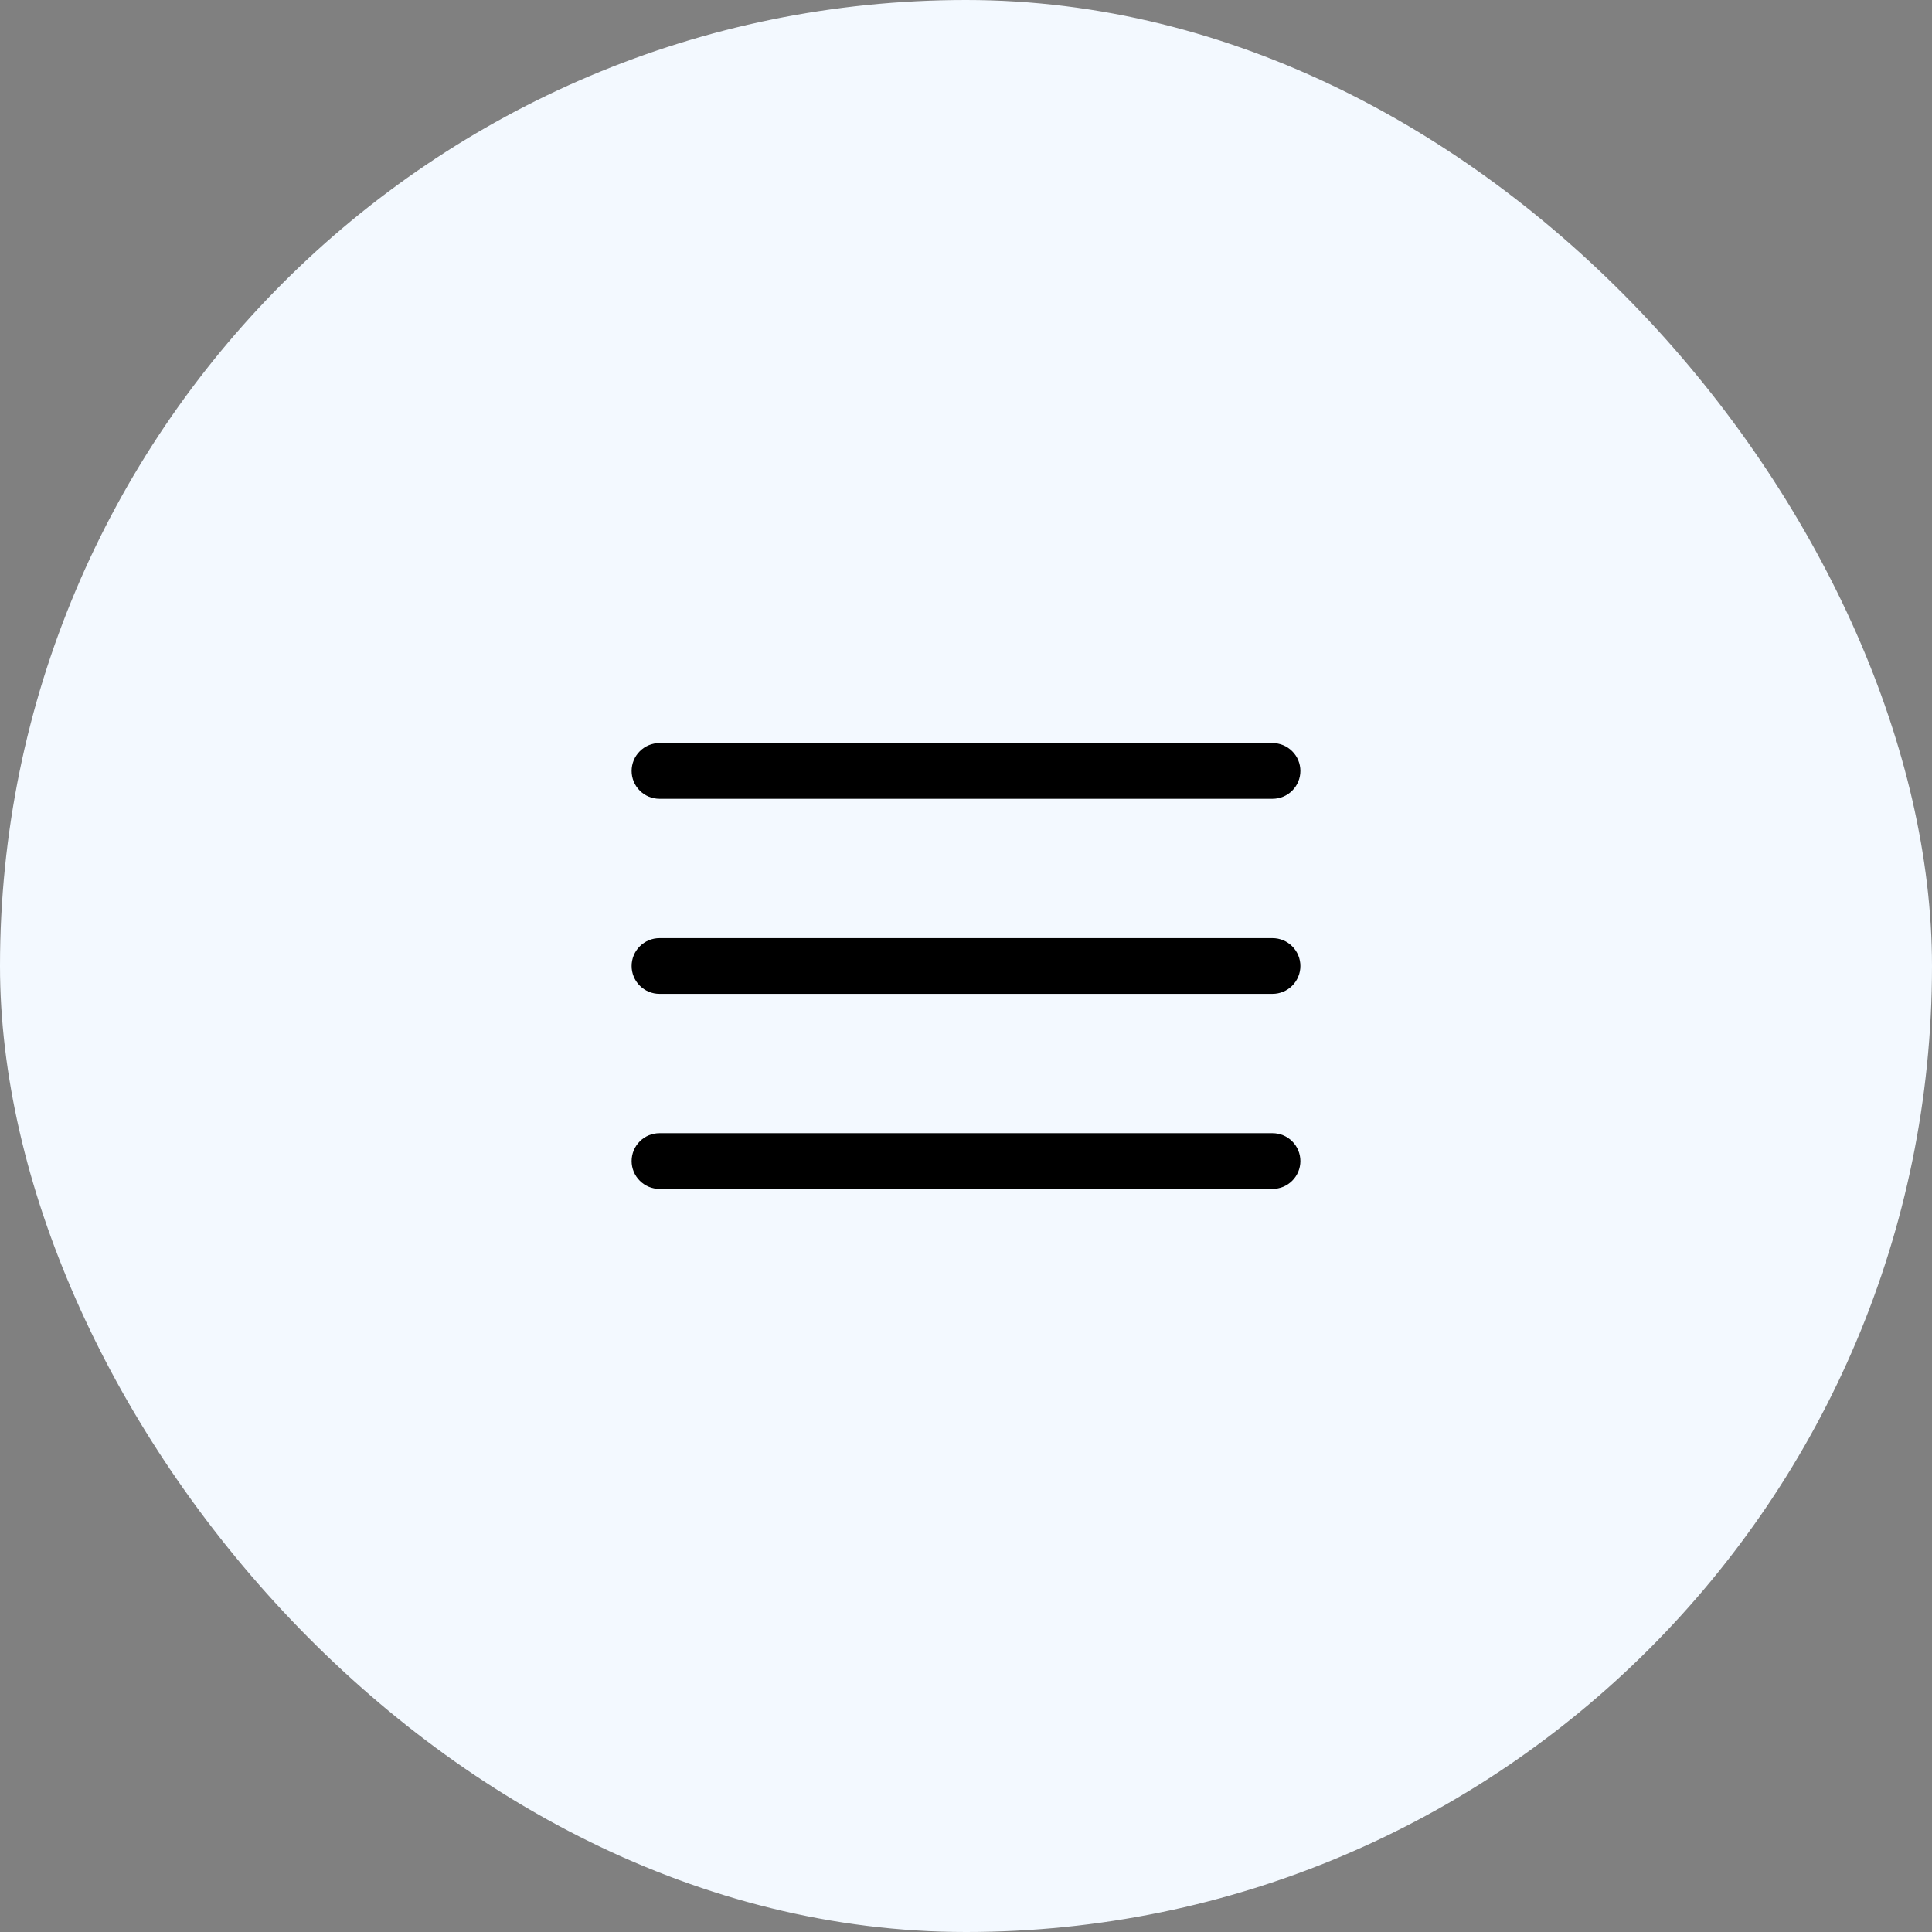
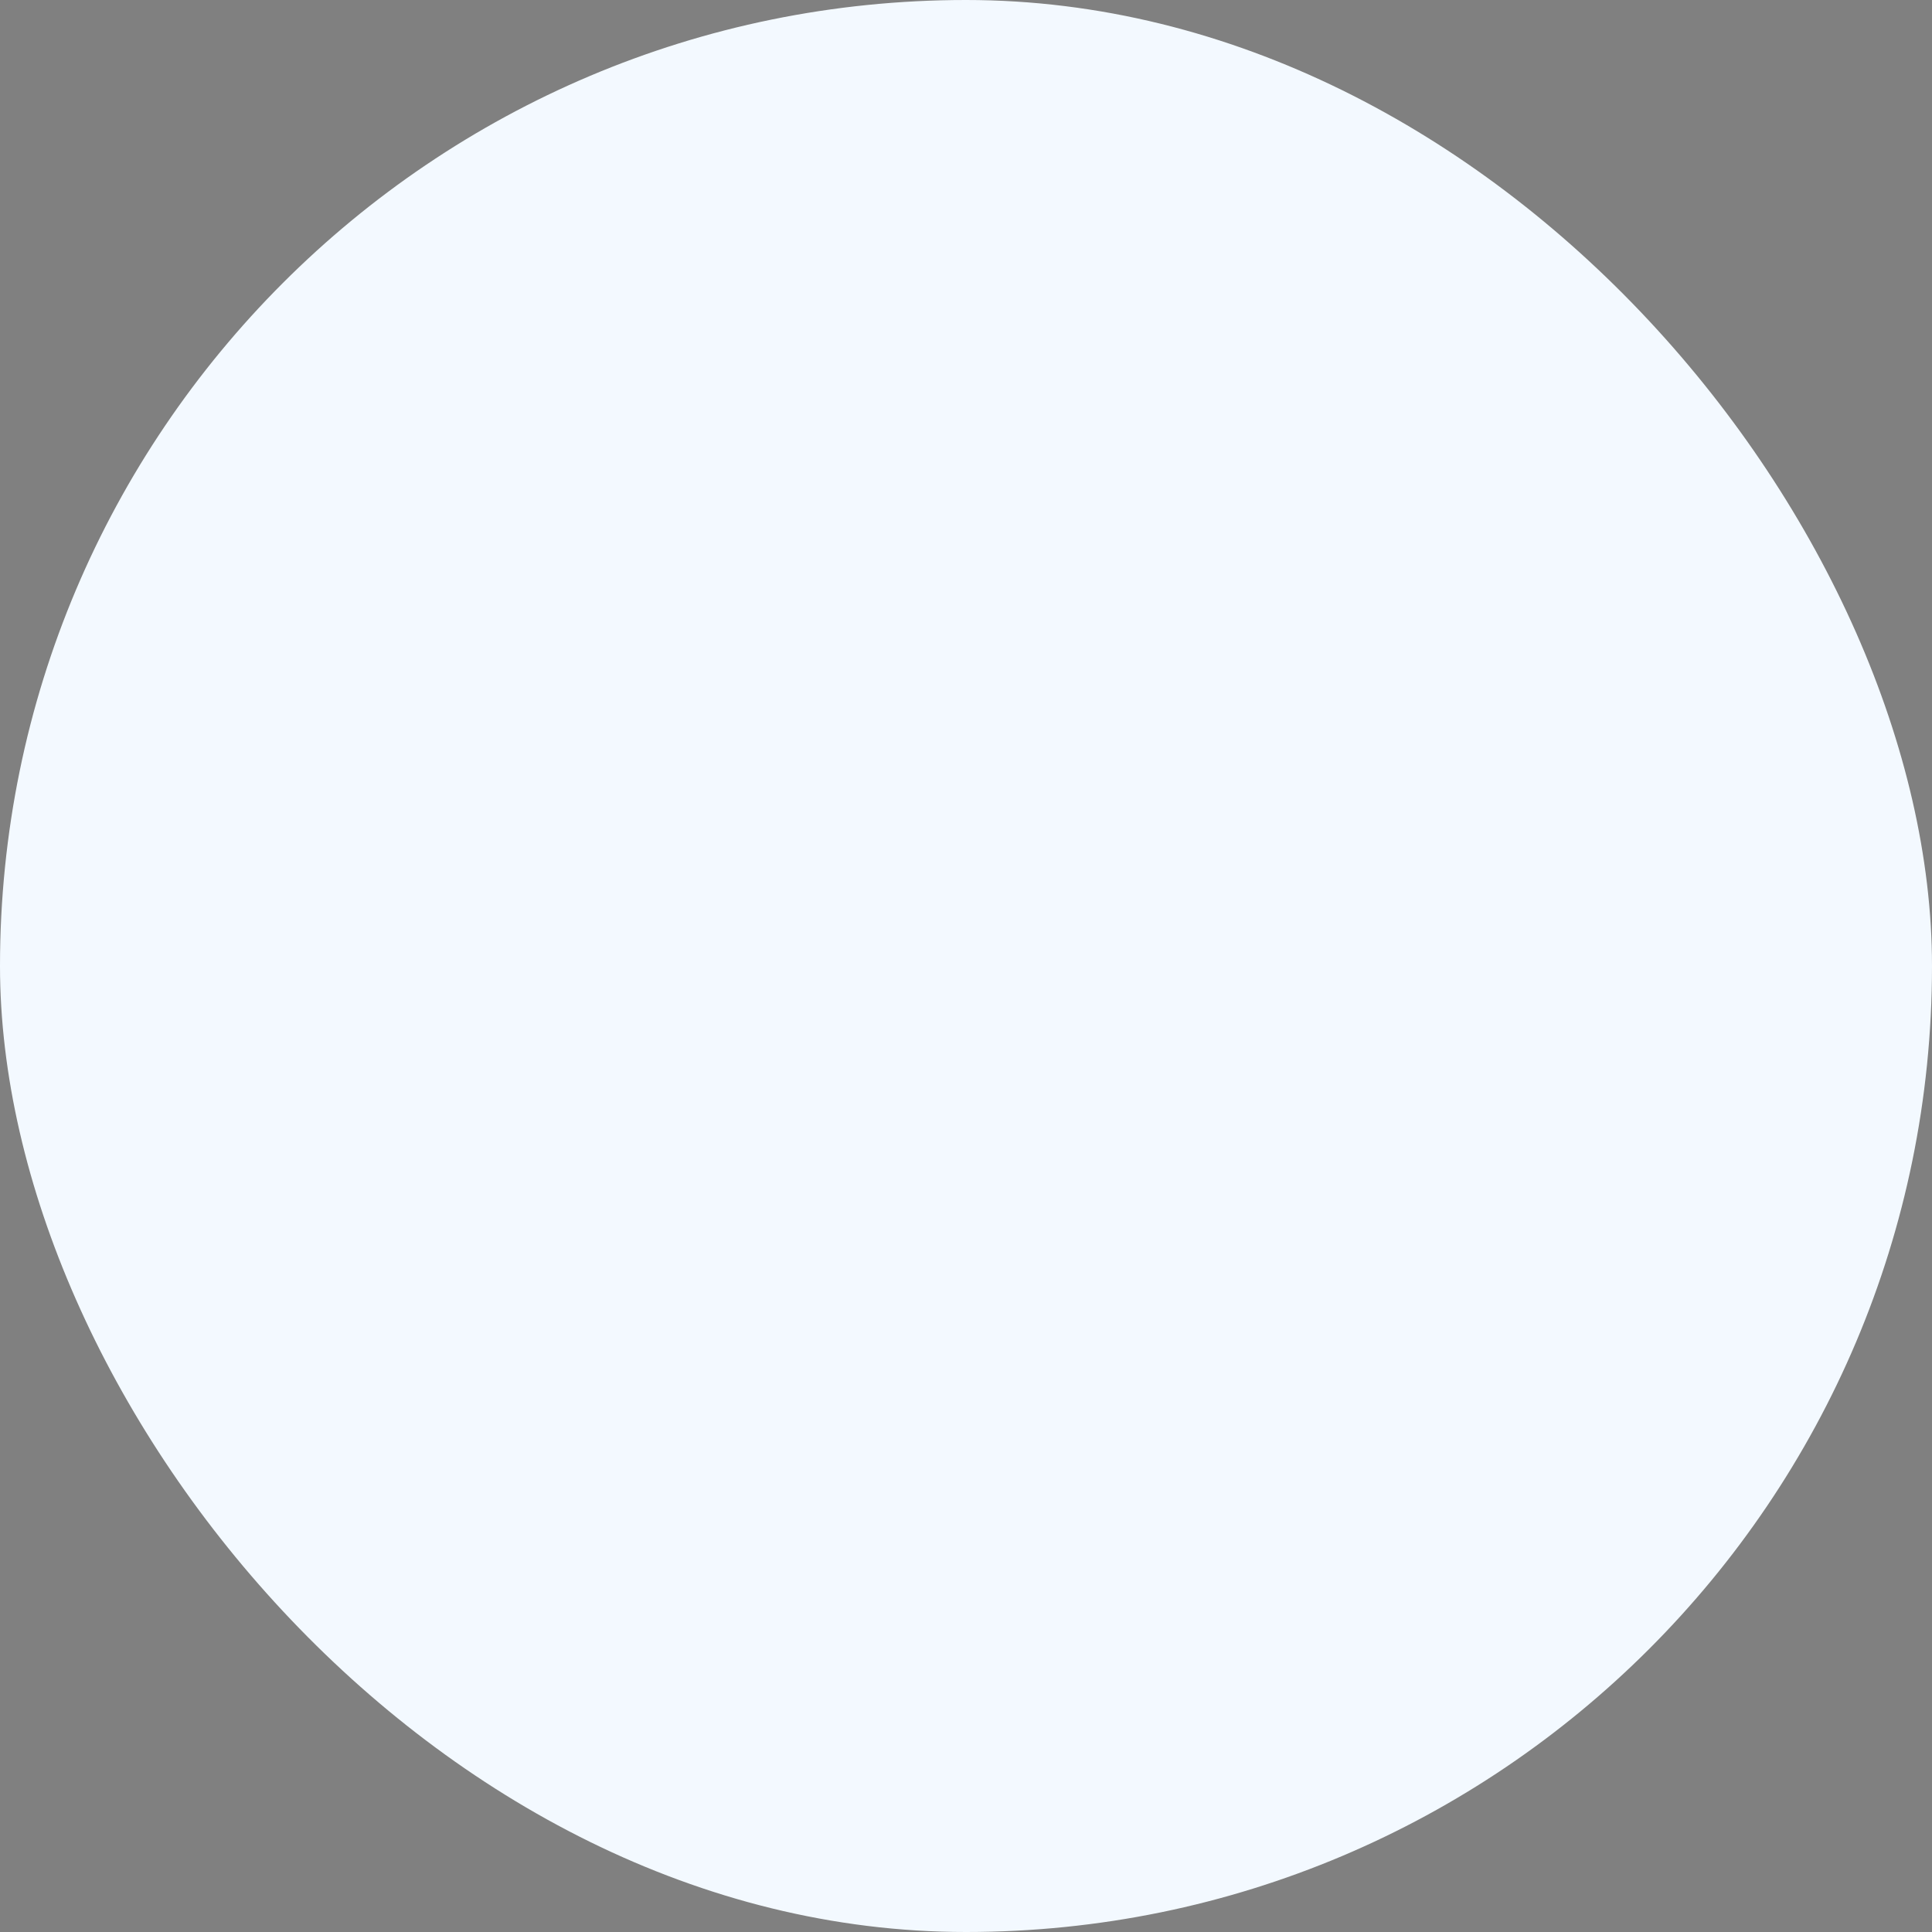
<svg xmlns="http://www.w3.org/2000/svg" width="52" height="52" viewBox="0 0 52 52" fill="none">
  <rect x="0" y="0" width="52" height="52" fill="#808080" stroke="none" />
  <rect width="52" height="52" rx="26" fill="#F3F9FF" />
-   <path fill-rule="evenodd" clip-rule="evenodd" d="M17 20.75C17 20.551 17.079 20.36 17.22 20.22C17.36 20.079 17.551 20 17.75 20H34.25C34.449 20 34.64 20.079 34.78 20.22C34.921 20.36 35 20.551 35 20.75C35 20.949 34.921 21.14 34.78 21.28C34.64 21.421 34.449 21.5 34.25 21.5H17.75C17.551 21.5 17.36 21.421 17.22 21.28C17.079 21.14 17 20.949 17 20.75ZM17 26C17 25.801 17.079 25.61 17.22 25.47C17.36 25.329 17.551 25.25 17.75 25.25H34.25C34.449 25.25 34.64 25.329 34.78 25.47C34.921 25.61 35 25.801 35 26C35 26.199 34.921 26.39 34.78 26.53C34.64 26.671 34.449 26.75 34.25 26.75H17.75C17.551 26.75 17.36 26.671 17.22 26.53C17.079 26.39 17 26.199 17 26ZM17 31.25C17 31.051 17.079 30.86 17.22 30.72C17.36 30.579 17.551 30.5 17.75 30.5H34.25C34.449 30.5 34.64 30.579 34.78 30.72C34.921 30.86 35 31.051 35 31.25C35 31.449 34.921 31.64 34.78 31.78C34.64 31.921 34.449 32 34.25 32H17.75C17.551 32 17.36 31.921 17.22 31.78C17.079 31.64 17 31.449 17 31.25Z" fill="black" />
</svg>